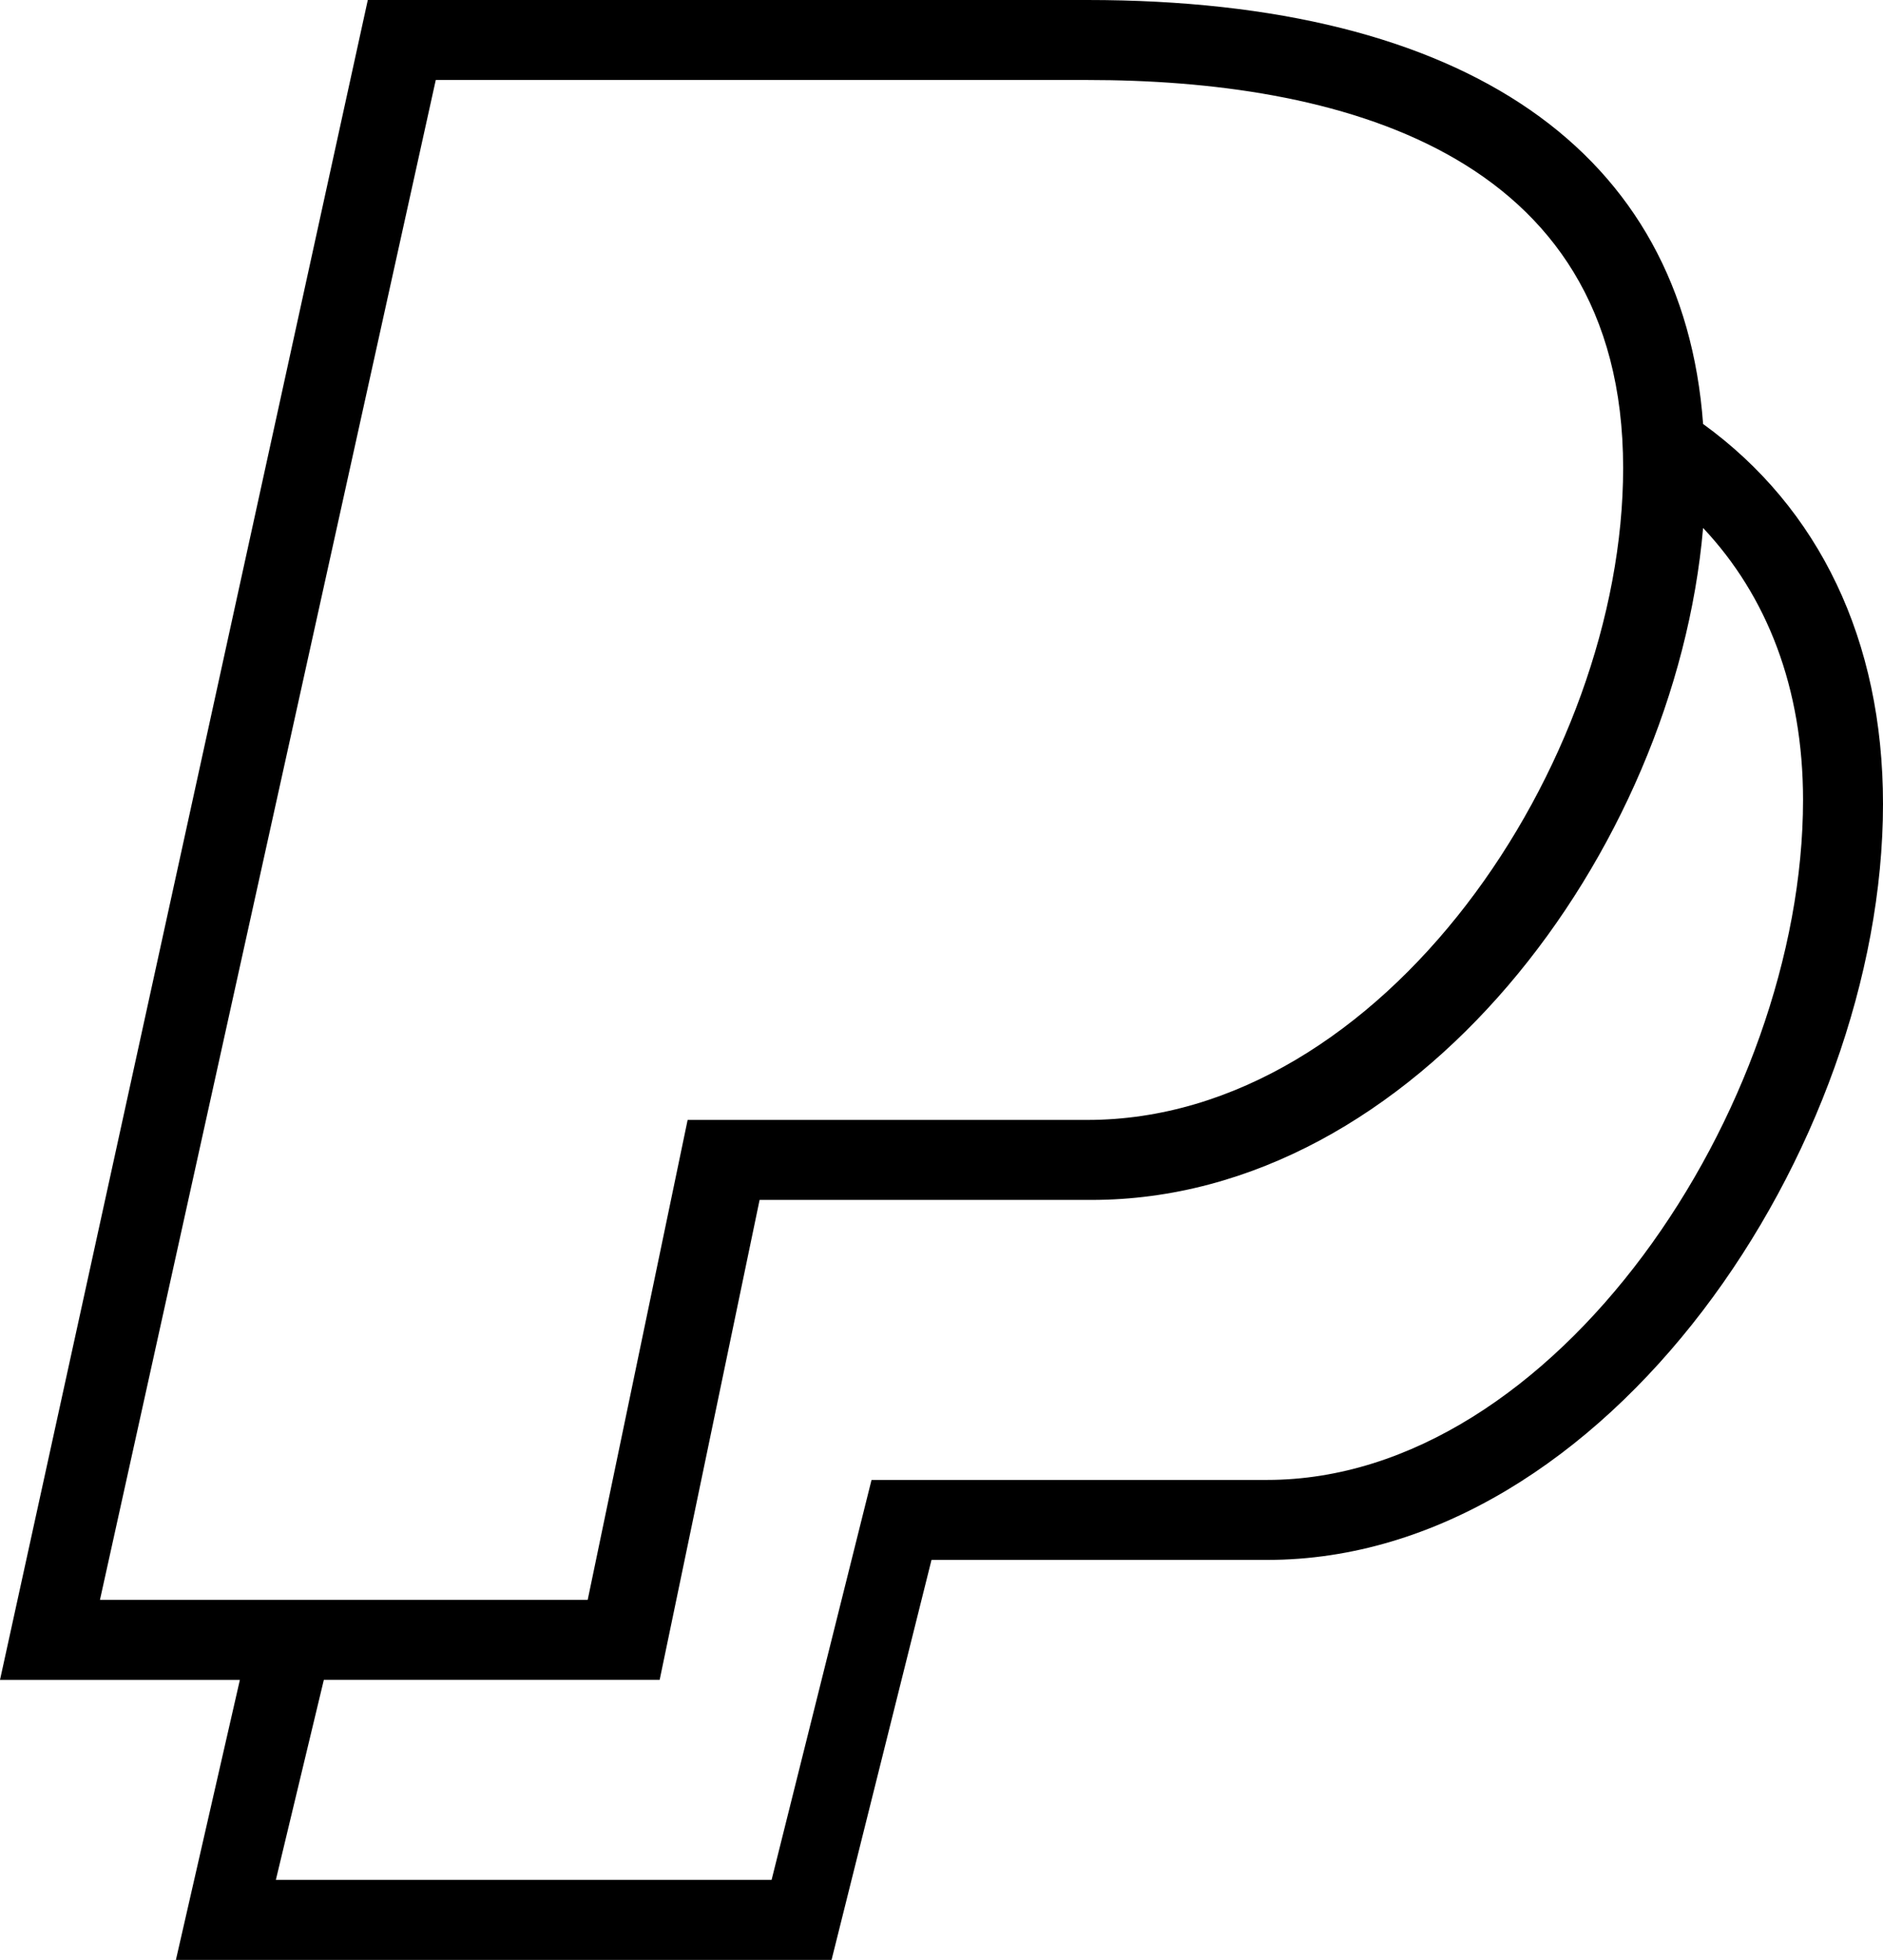
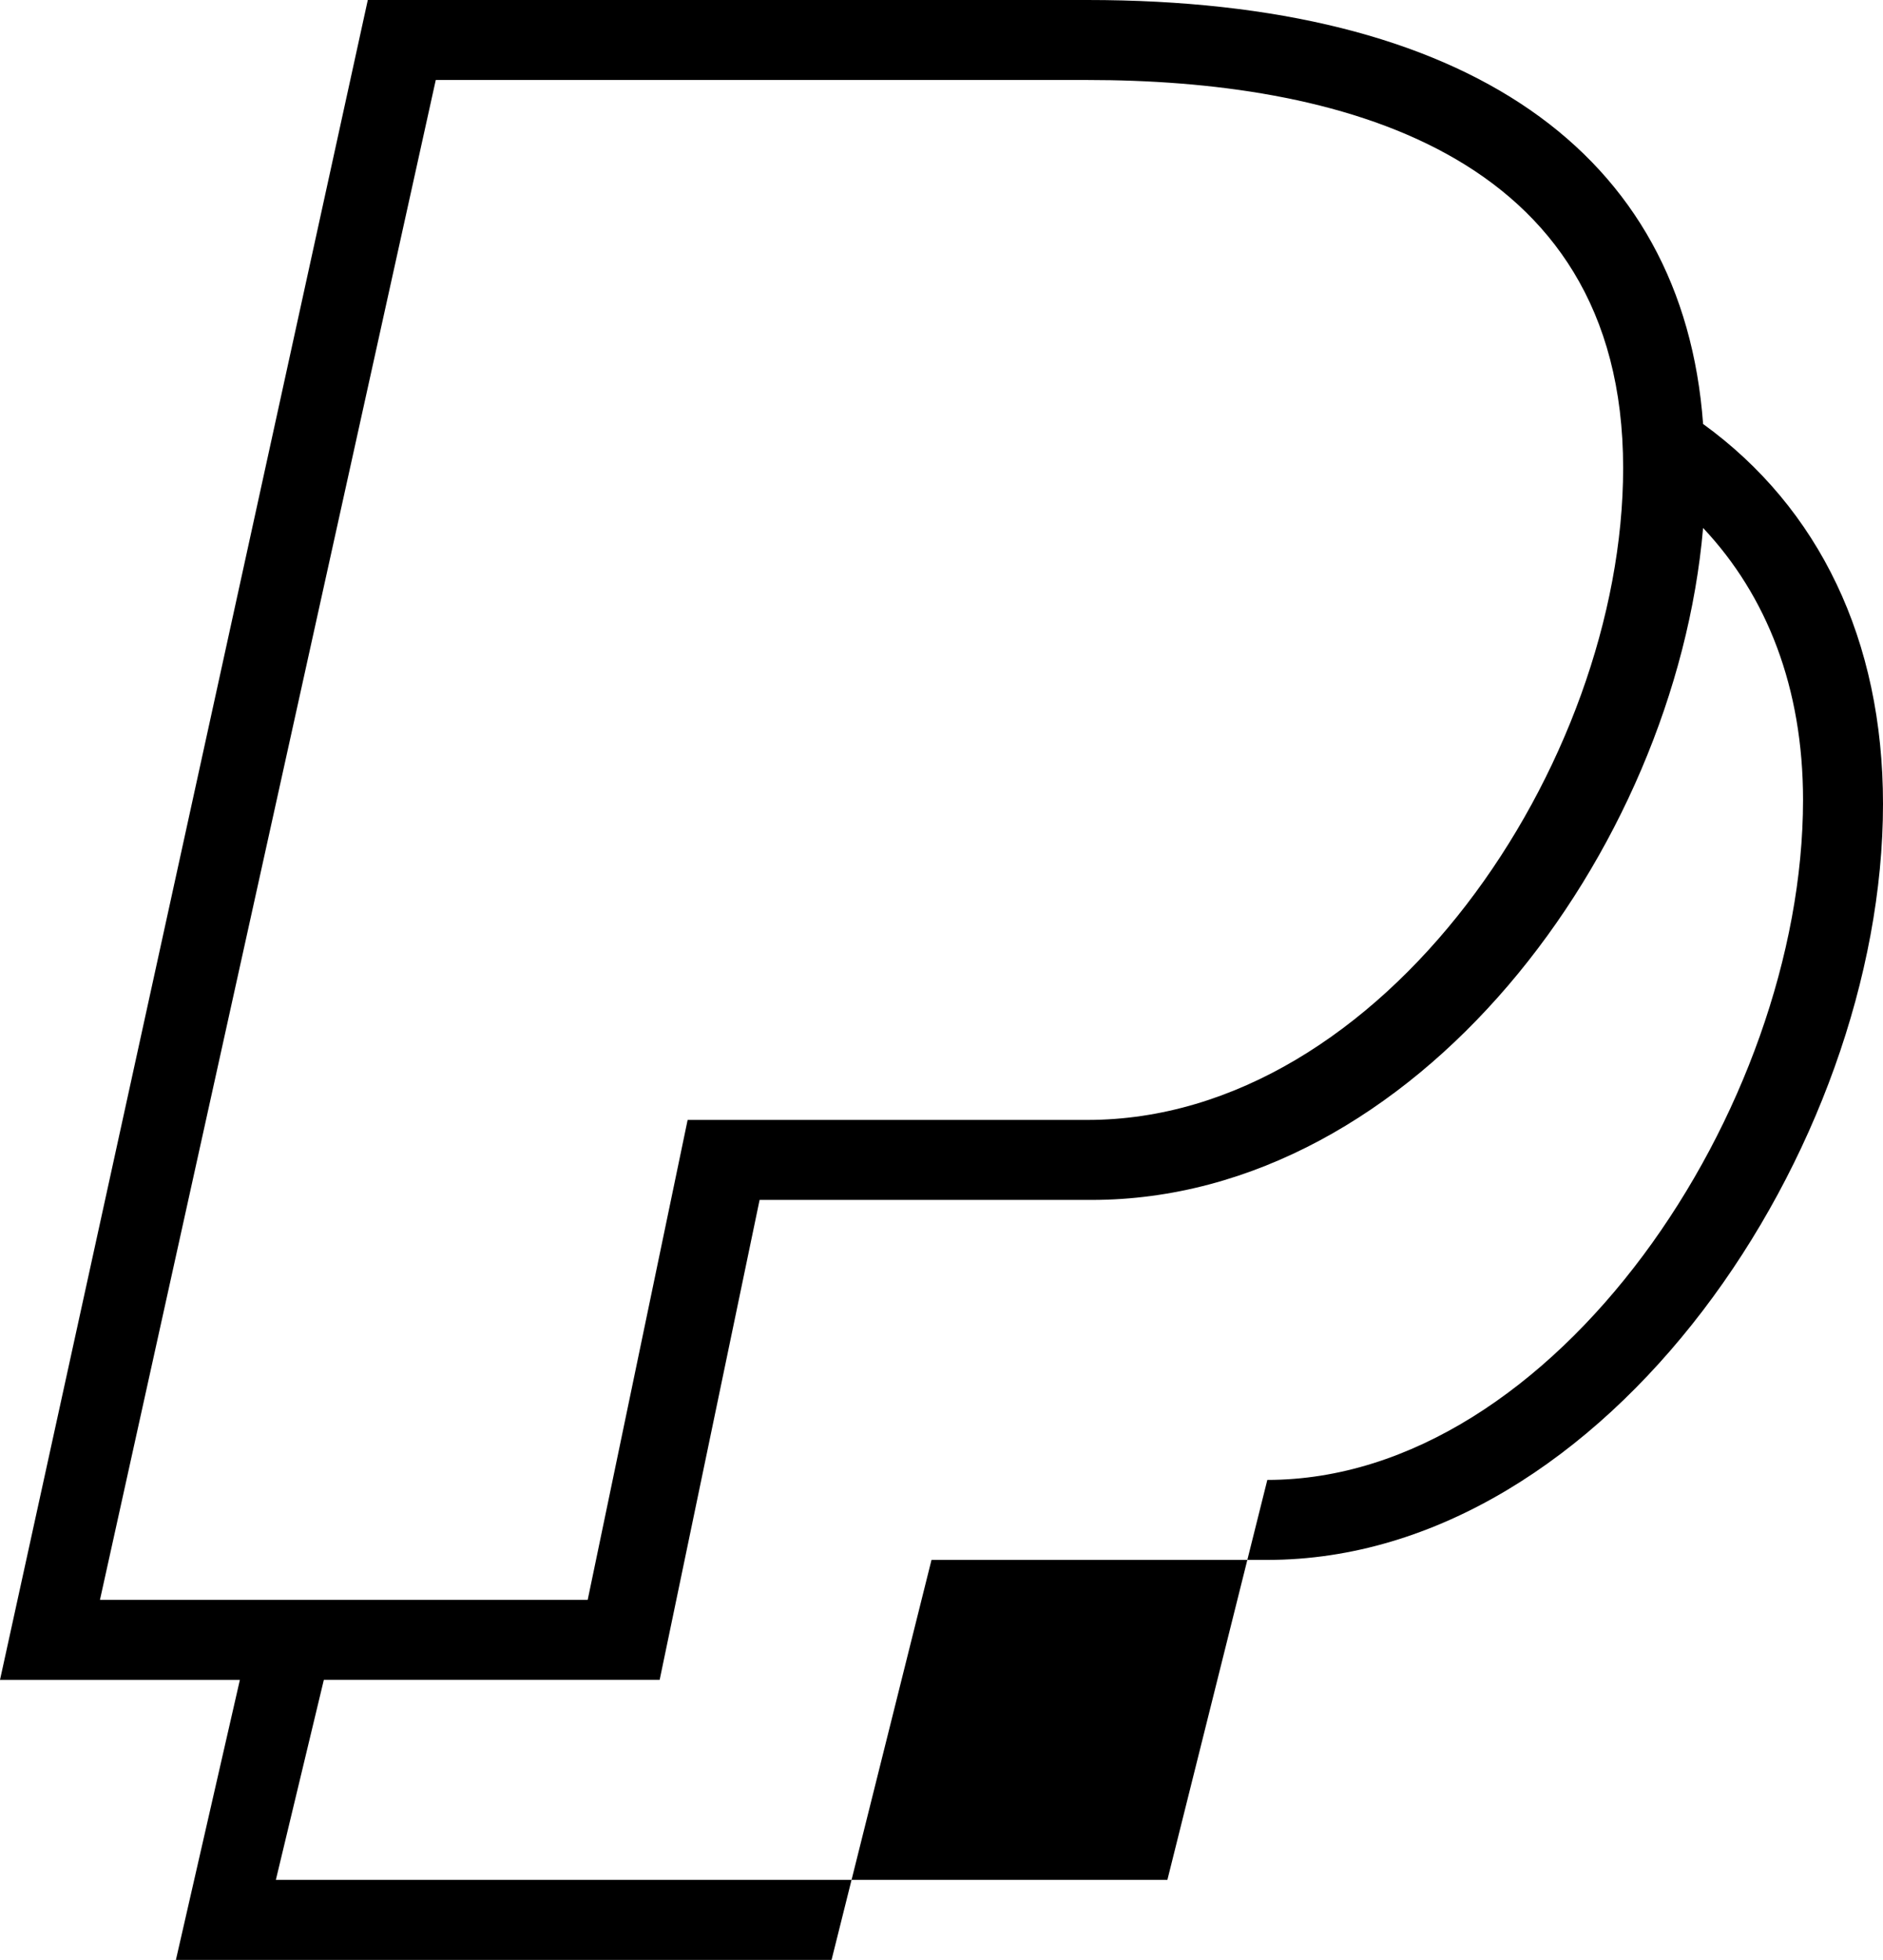
<svg xmlns="http://www.w3.org/2000/svg" height="49px" id="Layer_1" style="enable-background:new 0 0 47.1 49;" version="1.1" viewBox="0 0 47.1 49" width="47.1px" xml:space="preserve">
  <g>
    <g>
-       <path d="M42.6,10.6C42.1,3.8,36.7,0,27.2,0h-18L0,42h6l-1.6,7h16.4l2.5-10h8.4c8.5,0,15.4-10.3,15.4-18.9    C47.1,16,45.5,12.7,42.6,10.6z M10.9,2h16.3c6.1,0,13.4,1.7,13.4,9.7c0,7.4-6,16.3-13.4,16.3h-10l-2.5,12H2.5L10.9,2z M31.7,37    h-9.9l-2.5,10H6.9l1.2-5h8.4l2.5-12h8.3c8.1,0,14.6-8.7,15.3-16.8c1.6,1.7,2.5,4,2.5,6.8C45.1,27.7,38.9,37,31.7,37z" />
+       <path d="M42.6,10.6C42.1,3.8,36.7,0,27.2,0h-18L0,42h6l-1.6,7h16.4l2.5-10h8.4c8.5,0,15.4-10.3,15.4-18.9    C47.1,16,45.5,12.7,42.6,10.6z M10.9,2h16.3c6.1,0,13.4,1.7,13.4,9.7c0,7.4-6,16.3-13.4,16.3h-10l-2.5,12H2.5L10.9,2z M31.7,37    l-2.5,10H6.9l1.2-5h8.4l2.5-12h8.3c8.1,0,14.6-8.7,15.3-16.8c1.6,1.7,2.5,4,2.5,6.8C45.1,27.7,38.9,37,31.7,37z" />
    </g>
  </g>
</svg>